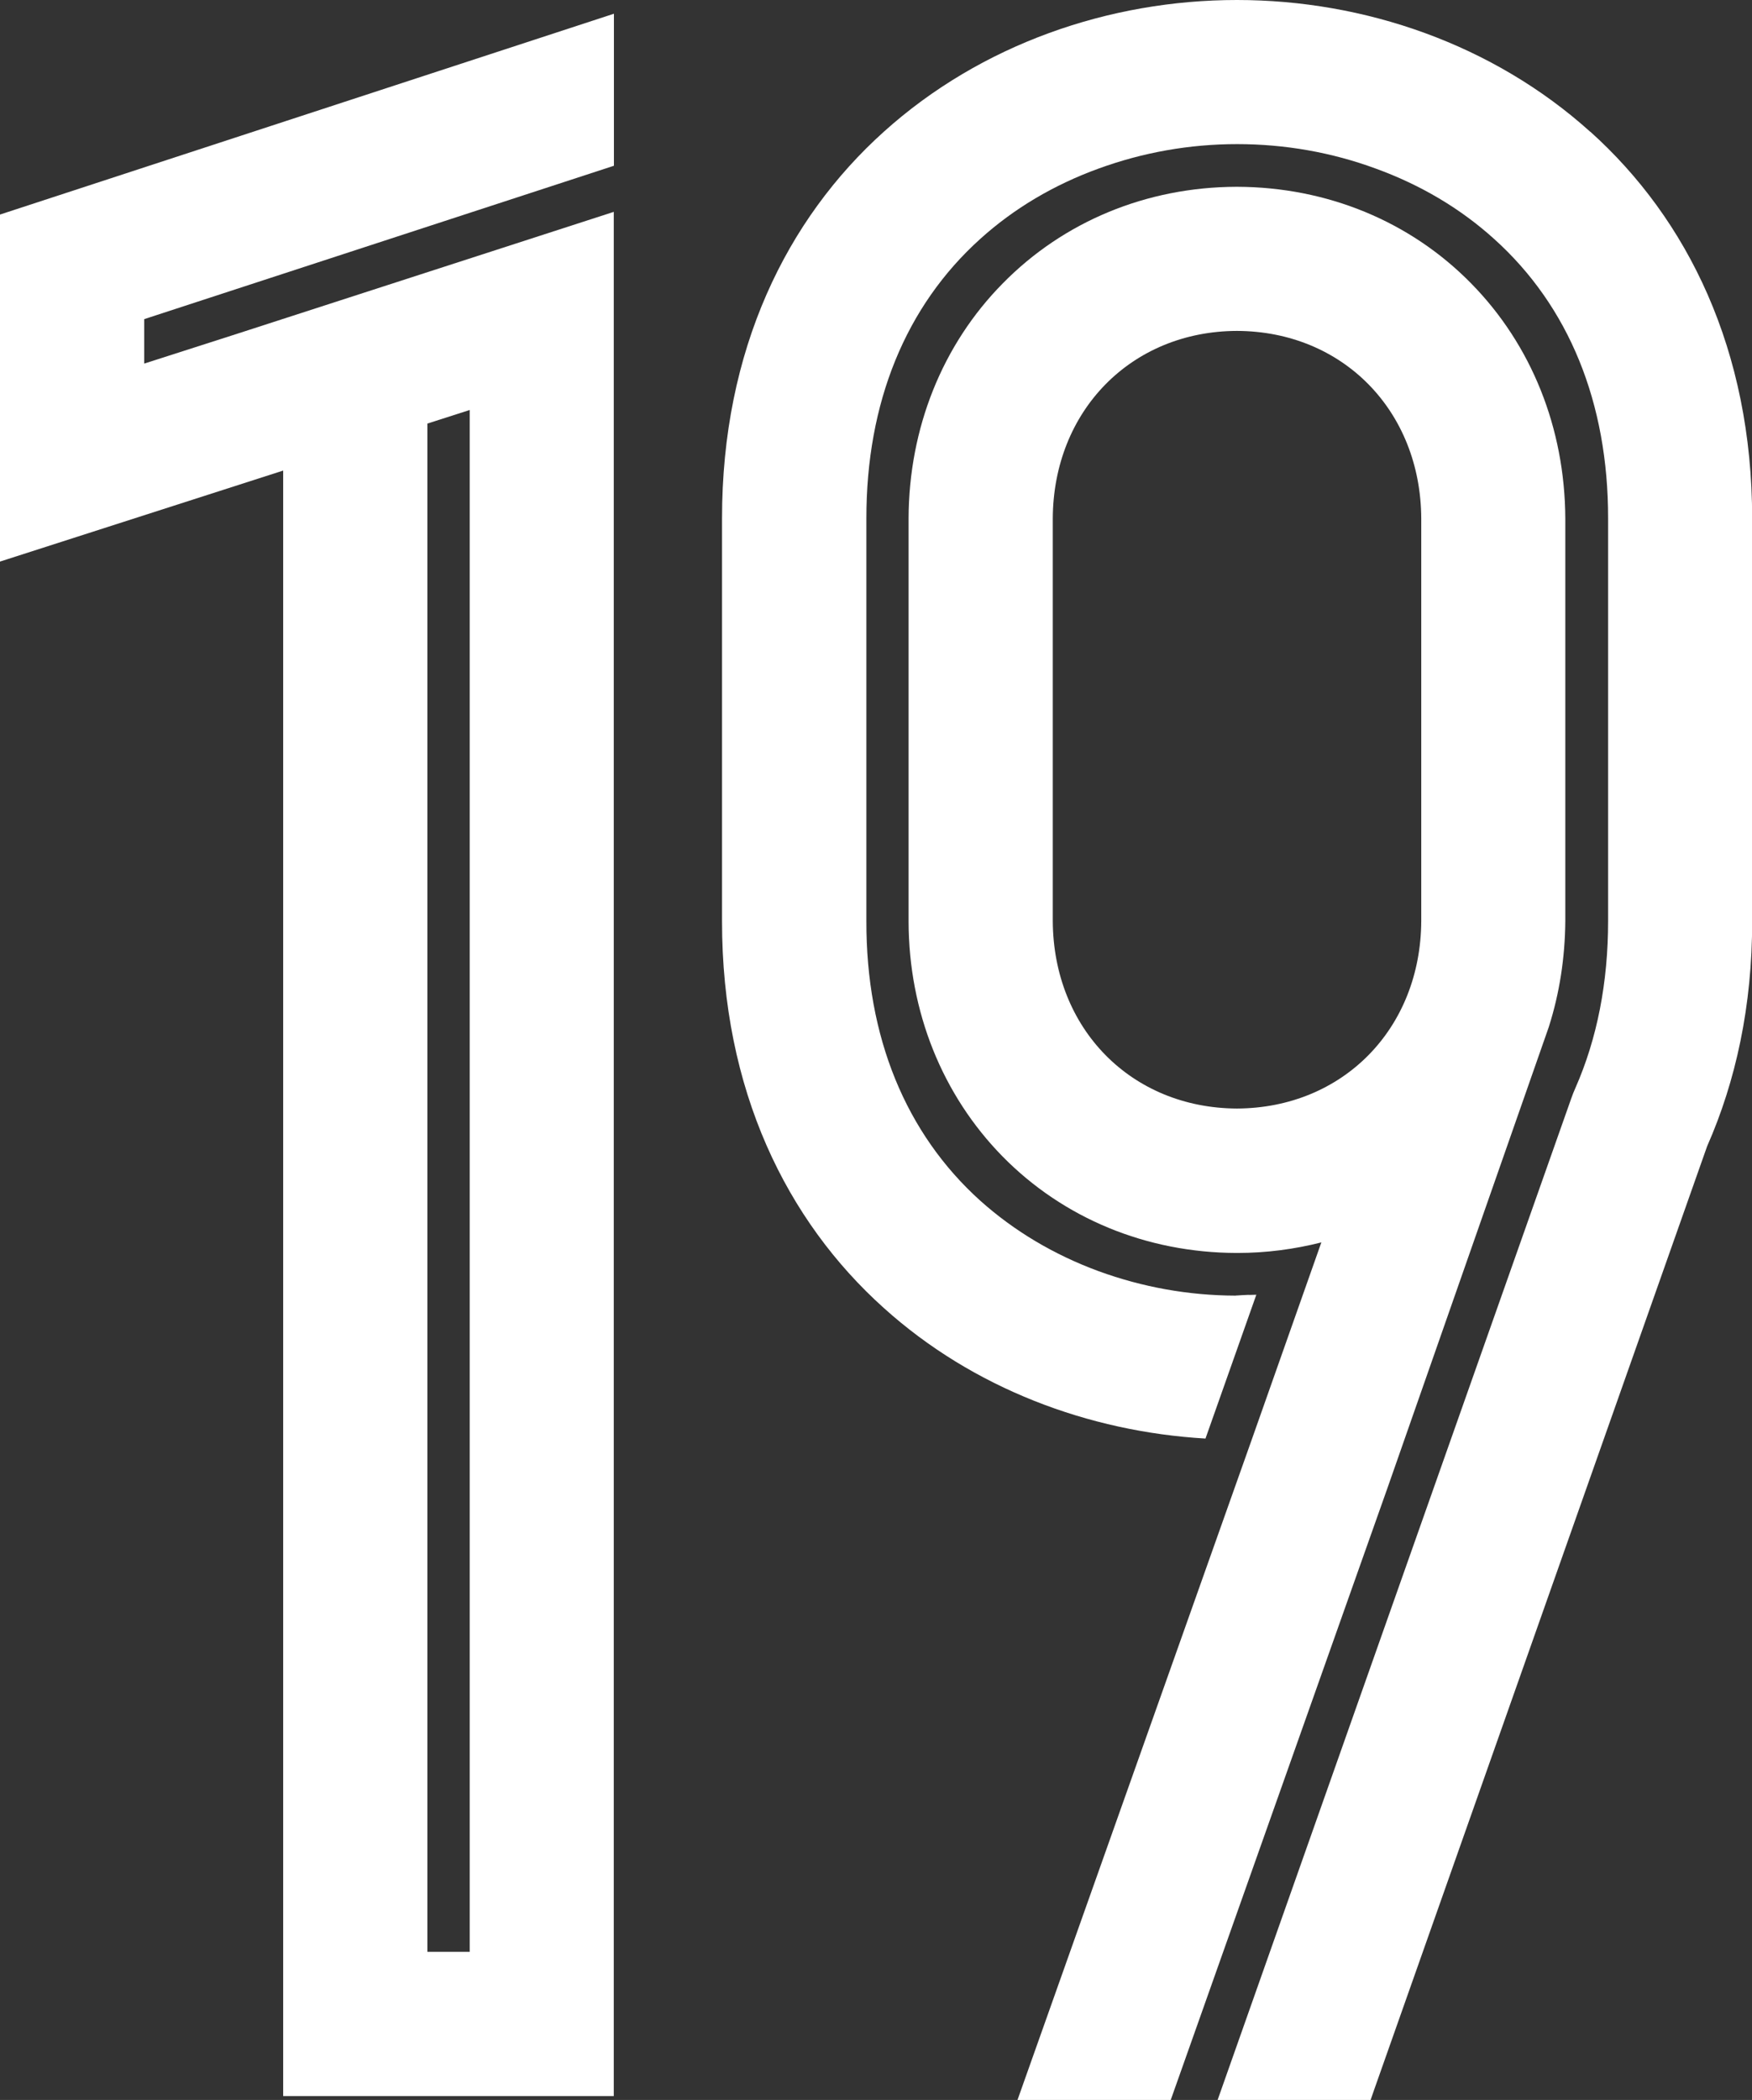
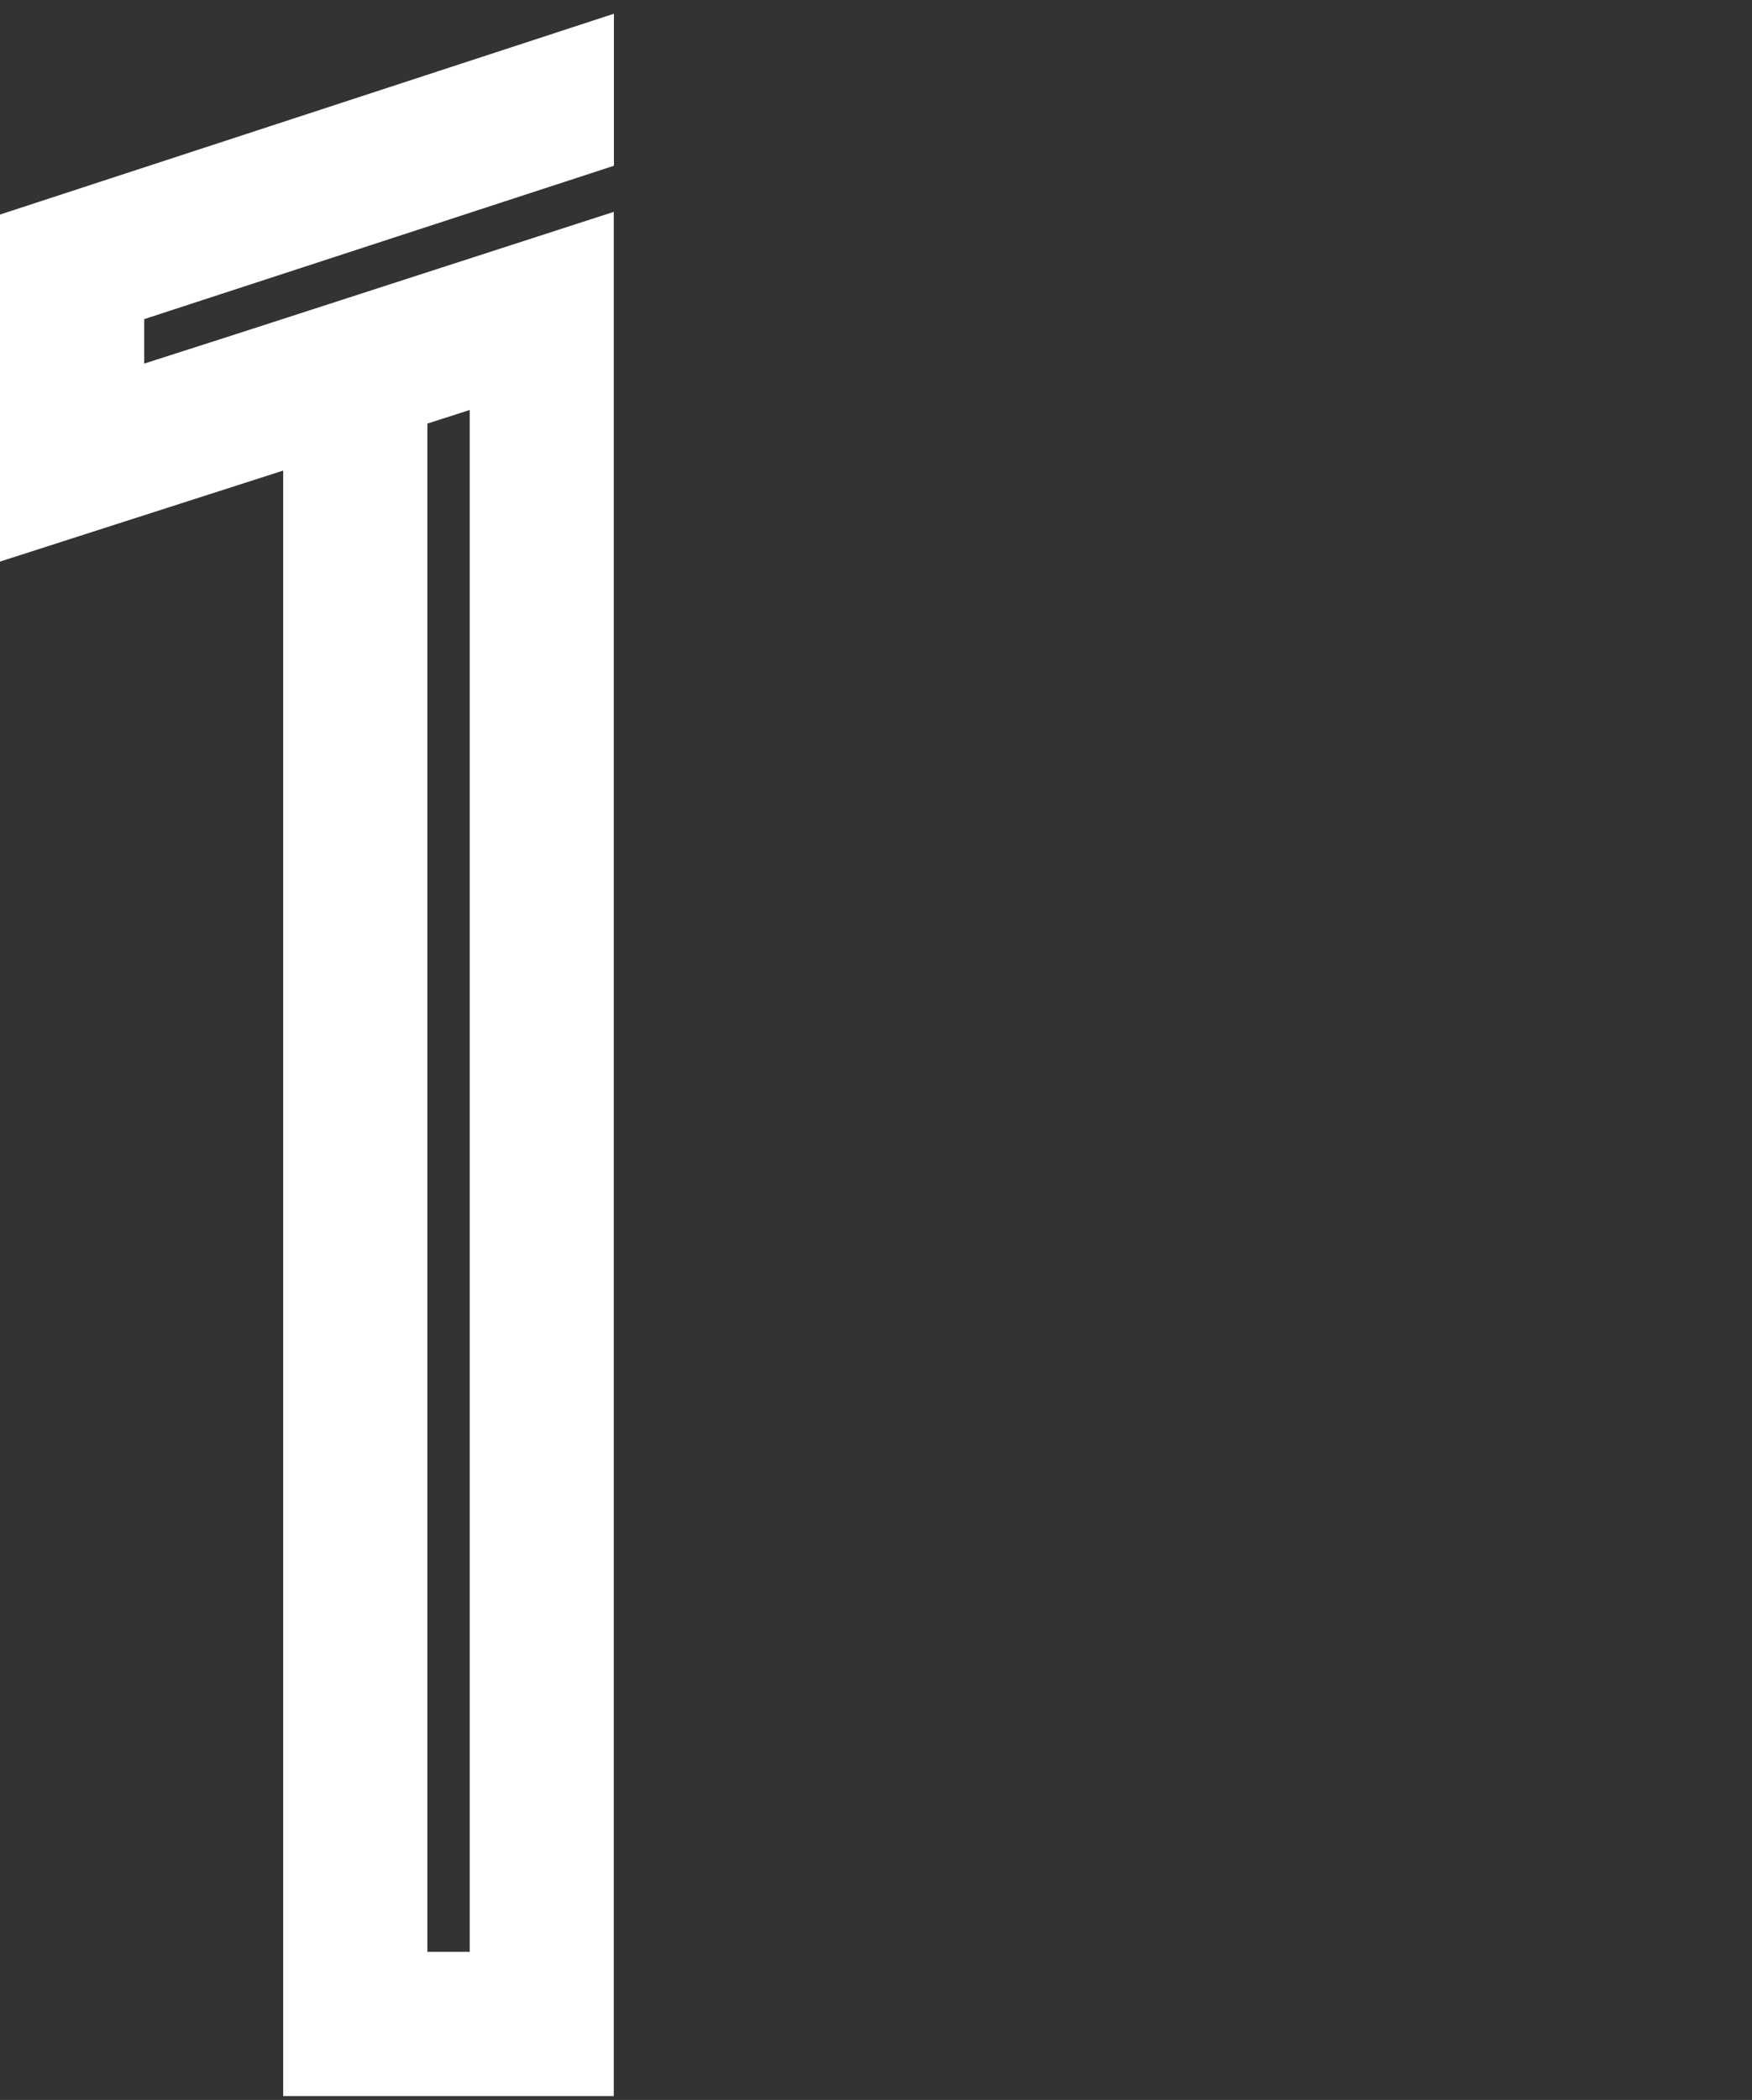
<svg xmlns="http://www.w3.org/2000/svg" id="_レイヤー_2" data-name="レイヤー 2" viewBox="0 0 117.49 140.75">
  <rect x="0" y="0" width="117.49" height="140.75" fill="#333333" stroke="none" />
  <defs>
    <style>
      .cls-1 {
        fill: #fff;
      }
    </style>
  </defs>
  <g id="_数字" data-name="数字">
    <g>
      <g>
-         <path class="cls-1" d="M106.64,8.83c-6.51-5.86-15.13-8.83-23.69-8.83s-17.17,2.97-23.68,8.83c-6.51,5.85-10.86,14.61-10.85,25.94v26.96c-.01,11.33,4.34,20.1,10.85,25.94,5.97,5.38,13.72,8.29,21.57,8.75l3.41-9.64c-.37.02-.57.01-.57.01-.29.01-.54.03-.72.04-.03,0-.07,0-.1.01-3.17-.01-6.26-.57-9.19-1.64-2.99-1.1-5.66-2.69-7.93-4.72h0c-5.01-4.51-7.66-10.99-7.64-18.75h0v-26.97h0c-.01-7.77,2.63-14.24,7.64-18.75,2.26-2.04,4.93-3.62,7.93-4.71,2.96-1.08,6.09-1.64,9.29-1.64s6.34.55,9.3,1.64c3,1.09,5.67,2.67,7.93,4.71,5.02,4.51,7.66,10.98,7.65,18.75h0v26.97h0c0,4.11-.73,7.88-2.2,11.21l-.14.33-.13.35-23.72,67.14h10.26l.25-.72,22.32-63.21c1.92-4.35,3.03-9.4,3.02-15.1v-26.96c0-11.33-4.34-20.09-10.85-25.94Z" />
-         <path class="cls-1" d="M78.51,140.75l14.55-41.06,10.78-30.79.03-.09c.71-2.23,1.08-4.61,1.1-7.06v-.02h0v-14.83h0v-12.16h0c-.03-6.05-2.27-11.63-6.31-15.74-4.08-4.16-9.66-6.46-15.69-6.48h-.03s-.03,0-.03,0c-6.02.02-11.59,2.32-15.68,6.49-4.04,4.1-6.28,9.69-6.3,15.73h0v26.99h0v.03c.01,6.04,2.26,11.63,6.3,15.75,4.08,4.15,9.65,6.45,15.68,6.47h.07c1.94,0,3.82-.25,5.64-.71l-.02.03-4.65,13.17h0l-15.72,44.29h10.28ZM82.95,74.3c-7.08-.03-12.32-5.34-12.35-12.58v-14.59h0v-12.37c.03-7.23,5.27-12.56,12.35-12.58,7.09.02,12.33,5.35,12.36,12.58v26.96c-.03,7.24-5.27,12.55-12.36,12.58Z" />
-       </g>
+         </g>
      <path class="cls-1" d="M16.03,22.33l-6.36,2.04v-2.98l31.5-10.28V.92L0,14.38v23.26l18.99-6.1v108.95h22.17V14.2l-25.13,8.13ZM31.5,130.82h-2.84V28.39l2.84-.91v103.34Z" />
    </g>
  </g>
</svg>